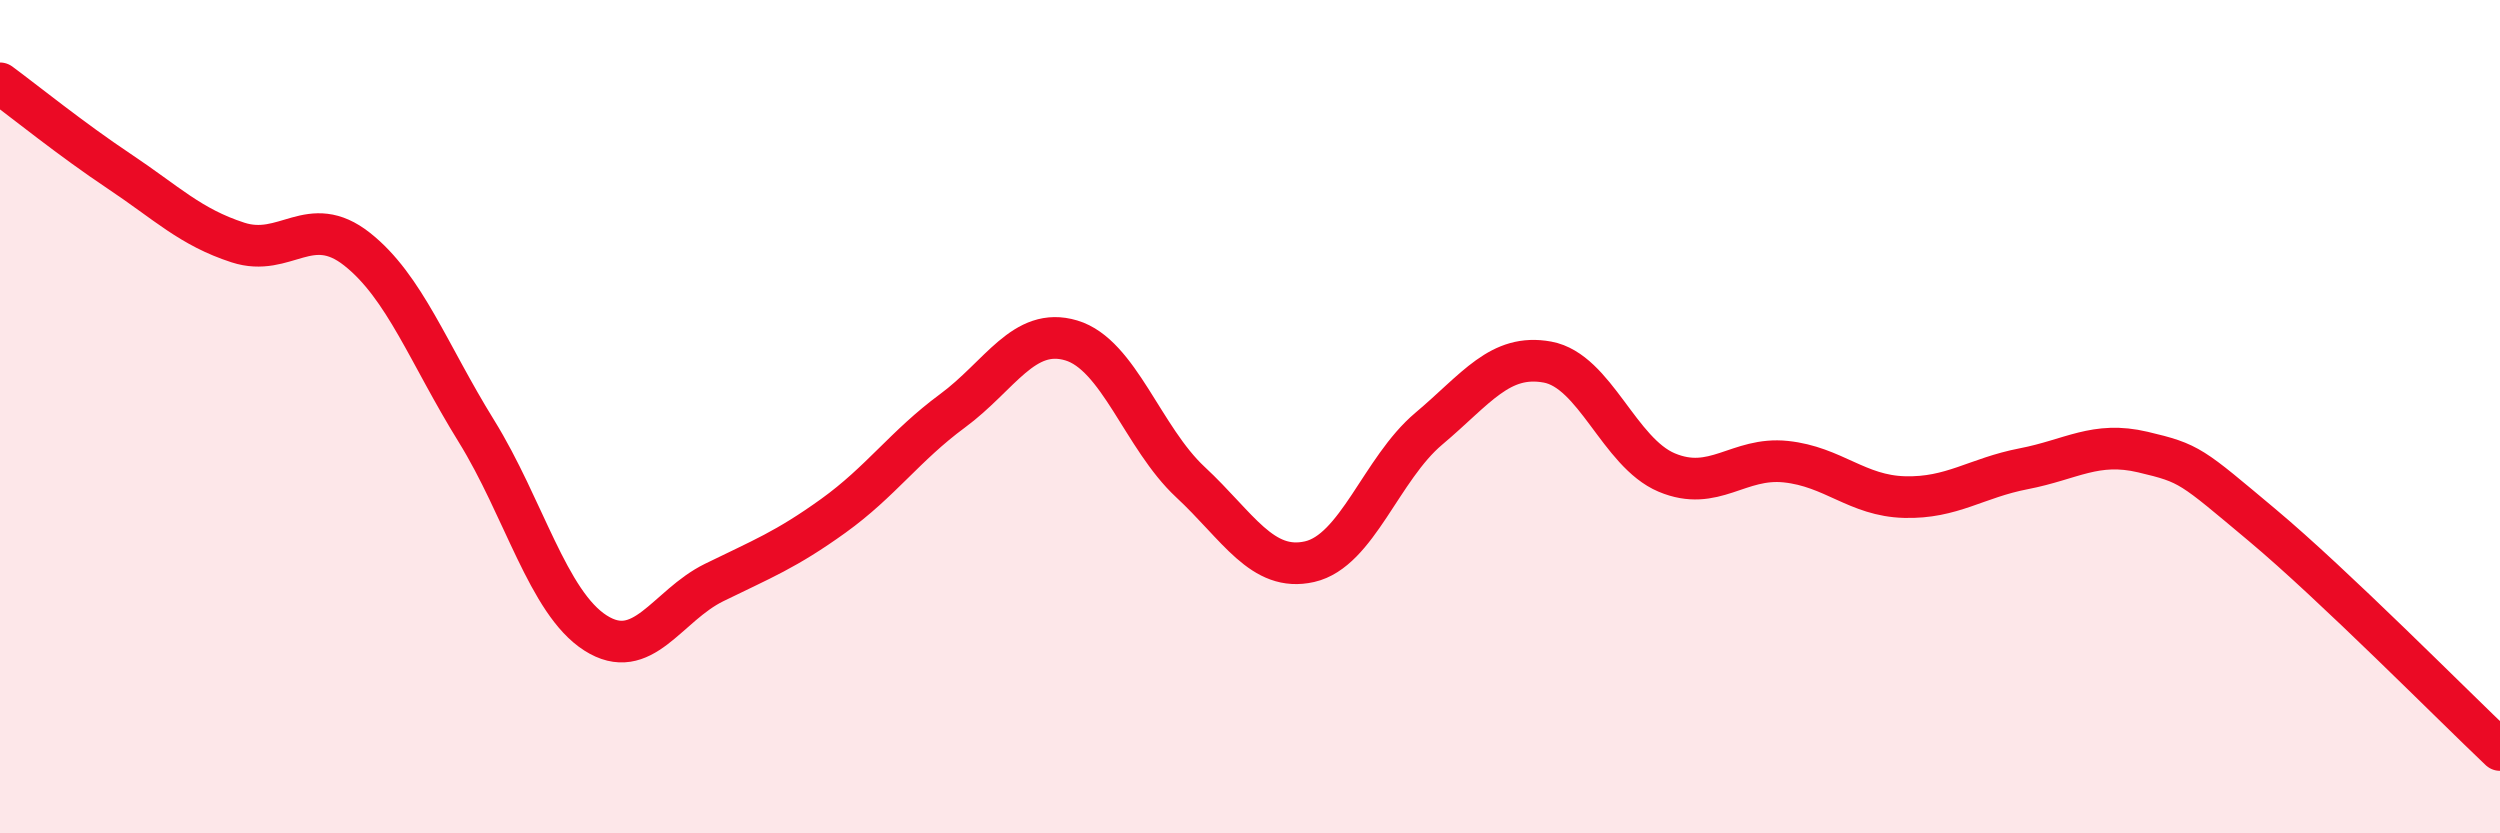
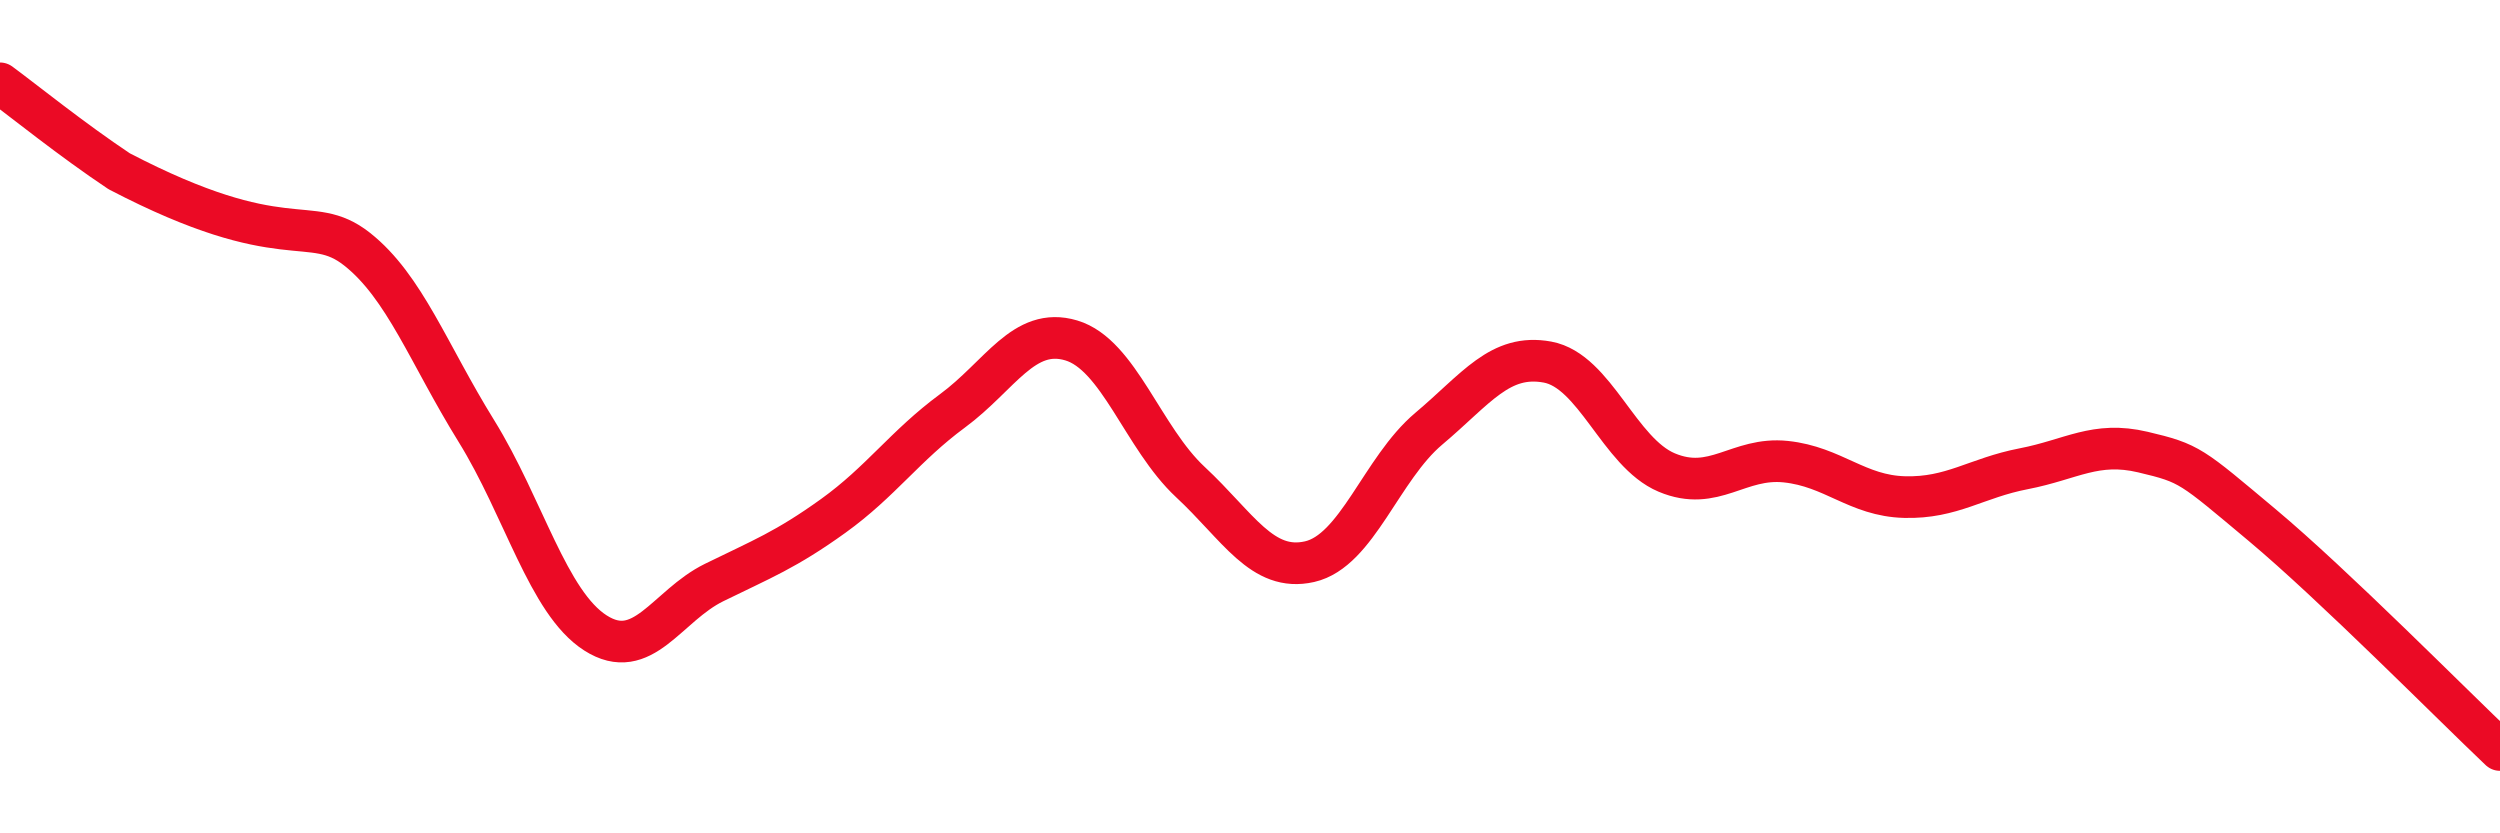
<svg xmlns="http://www.w3.org/2000/svg" width="60" height="20" viewBox="0 0 60 20">
-   <path d="M 0,2 C 0.57,2.42 1.72,3.35 2.86,4.11 C 4,4.87 4.57,5.45 5.71,5.82 C 6.85,6.19 7.43,5.08 8.57,5.98 C 9.71,6.88 10.29,8.5 11.43,10.34 C 12.57,12.18 13.15,14.46 14.29,15.19 C 15.43,15.92 16,14.54 17.14,13.98 C 18.28,13.42 18.86,13.2 20,12.38 C 21.14,11.56 21.72,10.7 22.86,9.86 C 24,9.02 24.57,7.83 25.71,8.17 C 26.85,8.51 27.43,10.51 28.57,11.57 C 29.71,12.63 30.29,13.74 31.43,13.48 C 32.57,13.22 33.15,11.25 34.29,10.29 C 35.43,9.33 36,8.48 37.14,8.69 C 38.28,8.9 38.86,10.86 40,11.34 C 41.14,11.82 41.72,10.96 42.86,11.08 C 44,11.2 44.57,11.9 45.71,11.93 C 46.85,11.96 47.43,11.47 48.57,11.25 C 49.71,11.03 50.29,10.58 51.43,10.85 C 52.57,11.12 52.58,11.17 54.29,12.6 C 56,14.03 58.86,16.92 60,18L60 20L0 20Z" fill="#EB0A25" opacity="0.1" stroke-linecap="round" stroke-linejoin="round" />
-   <path d="M 0,2 C 0.57,2.42 1.72,3.35 2.86,4.11 C 4,4.87 4.57,5.45 5.71,5.82 C 6.85,6.19 7.43,5.08 8.57,5.98 C 9.71,6.88 10.29,8.5 11.43,10.34 C 12.57,12.18 13.15,14.46 14.29,15.19 C 15.43,15.92 16,14.54 17.14,13.98 C 18.28,13.42 18.86,13.2 20,12.38 C 21.14,11.56 21.72,10.7 22.86,9.86 C 24,9.02 24.57,7.83 25.71,8.17 C 26.85,8.51 27.43,10.51 28.57,11.57 C 29.71,12.63 30.29,13.74 31.43,13.48 C 32.57,13.22 33.15,11.25 34.29,10.29 C 35.43,9.33 36,8.48 37.14,8.69 C 38.28,8.9 38.86,10.86 40,11.34 C 41.14,11.82 41.72,10.96 42.86,11.08 C 44,11.2 44.57,11.9 45.71,11.93 C 46.85,11.96 47.43,11.47 48.57,11.25 C 49.71,11.03 50.29,10.58 51.43,10.85 C 52.57,11.12 52.58,11.17 54.29,12.6 C 56,14.03 58.86,16.92 60,18" stroke="#EB0A25" stroke-width="1" fill="none" stroke-linecap="round" stroke-linejoin="round" />
+   <path d="M 0,2 C 0.57,2.42 1.72,3.35 2.86,4.11 C 6.85,6.19 7.43,5.08 8.57,5.98 C 9.71,6.88 10.29,8.5 11.43,10.34 C 12.57,12.18 13.15,14.46 14.29,15.19 C 15.43,15.92 16,14.54 17.14,13.98 C 18.28,13.42 18.86,13.2 20,12.38 C 21.14,11.56 21.72,10.7 22.86,9.86 C 24,9.02 24.57,7.83 25.71,8.17 C 26.85,8.51 27.43,10.51 28.57,11.57 C 29.71,12.63 30.29,13.74 31.43,13.48 C 32.57,13.22 33.15,11.25 34.29,10.29 C 35.43,9.33 36,8.48 37.14,8.69 C 38.28,8.9 38.86,10.86 40,11.34 C 41.14,11.82 41.72,10.96 42.86,11.08 C 44,11.2 44.57,11.9 45.71,11.93 C 46.85,11.96 47.43,11.47 48.57,11.25 C 49.71,11.03 50.29,10.58 51.43,10.85 C 52.57,11.12 52.58,11.17 54.29,12.6 C 56,14.03 58.86,16.92 60,18" stroke="#EB0A25" stroke-width="1" fill="none" stroke-linecap="round" stroke-linejoin="round" />
</svg>